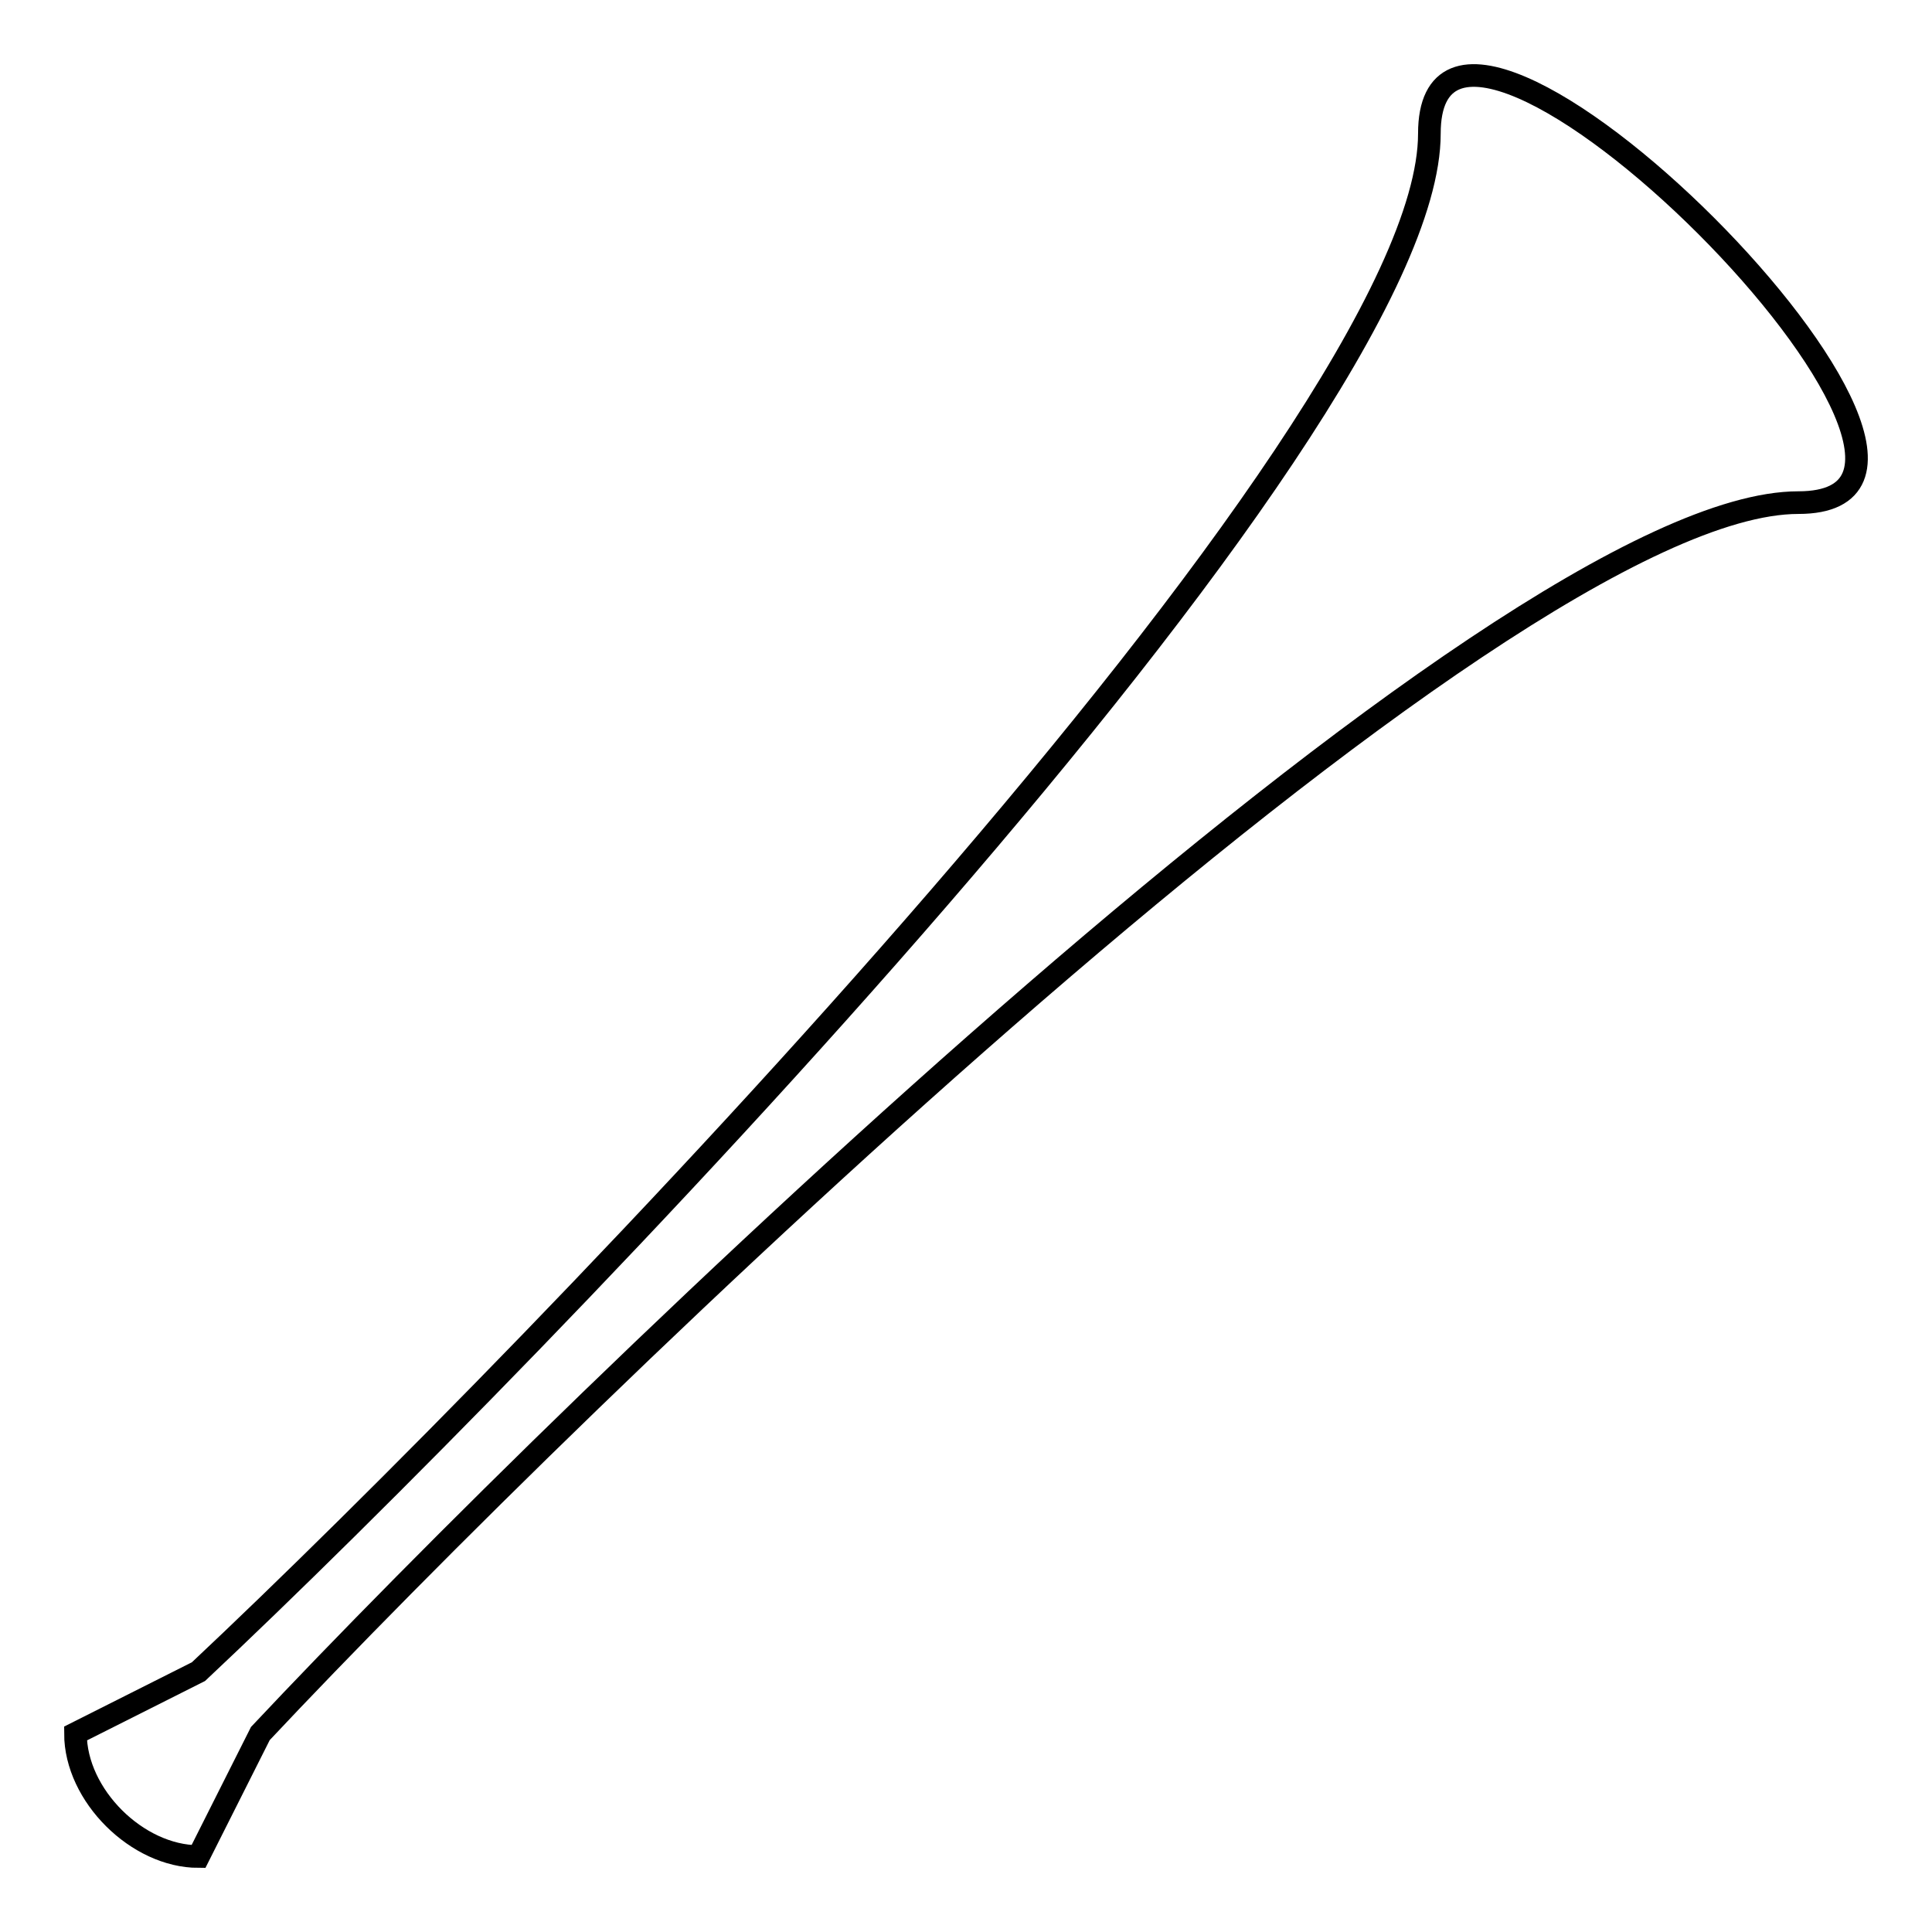
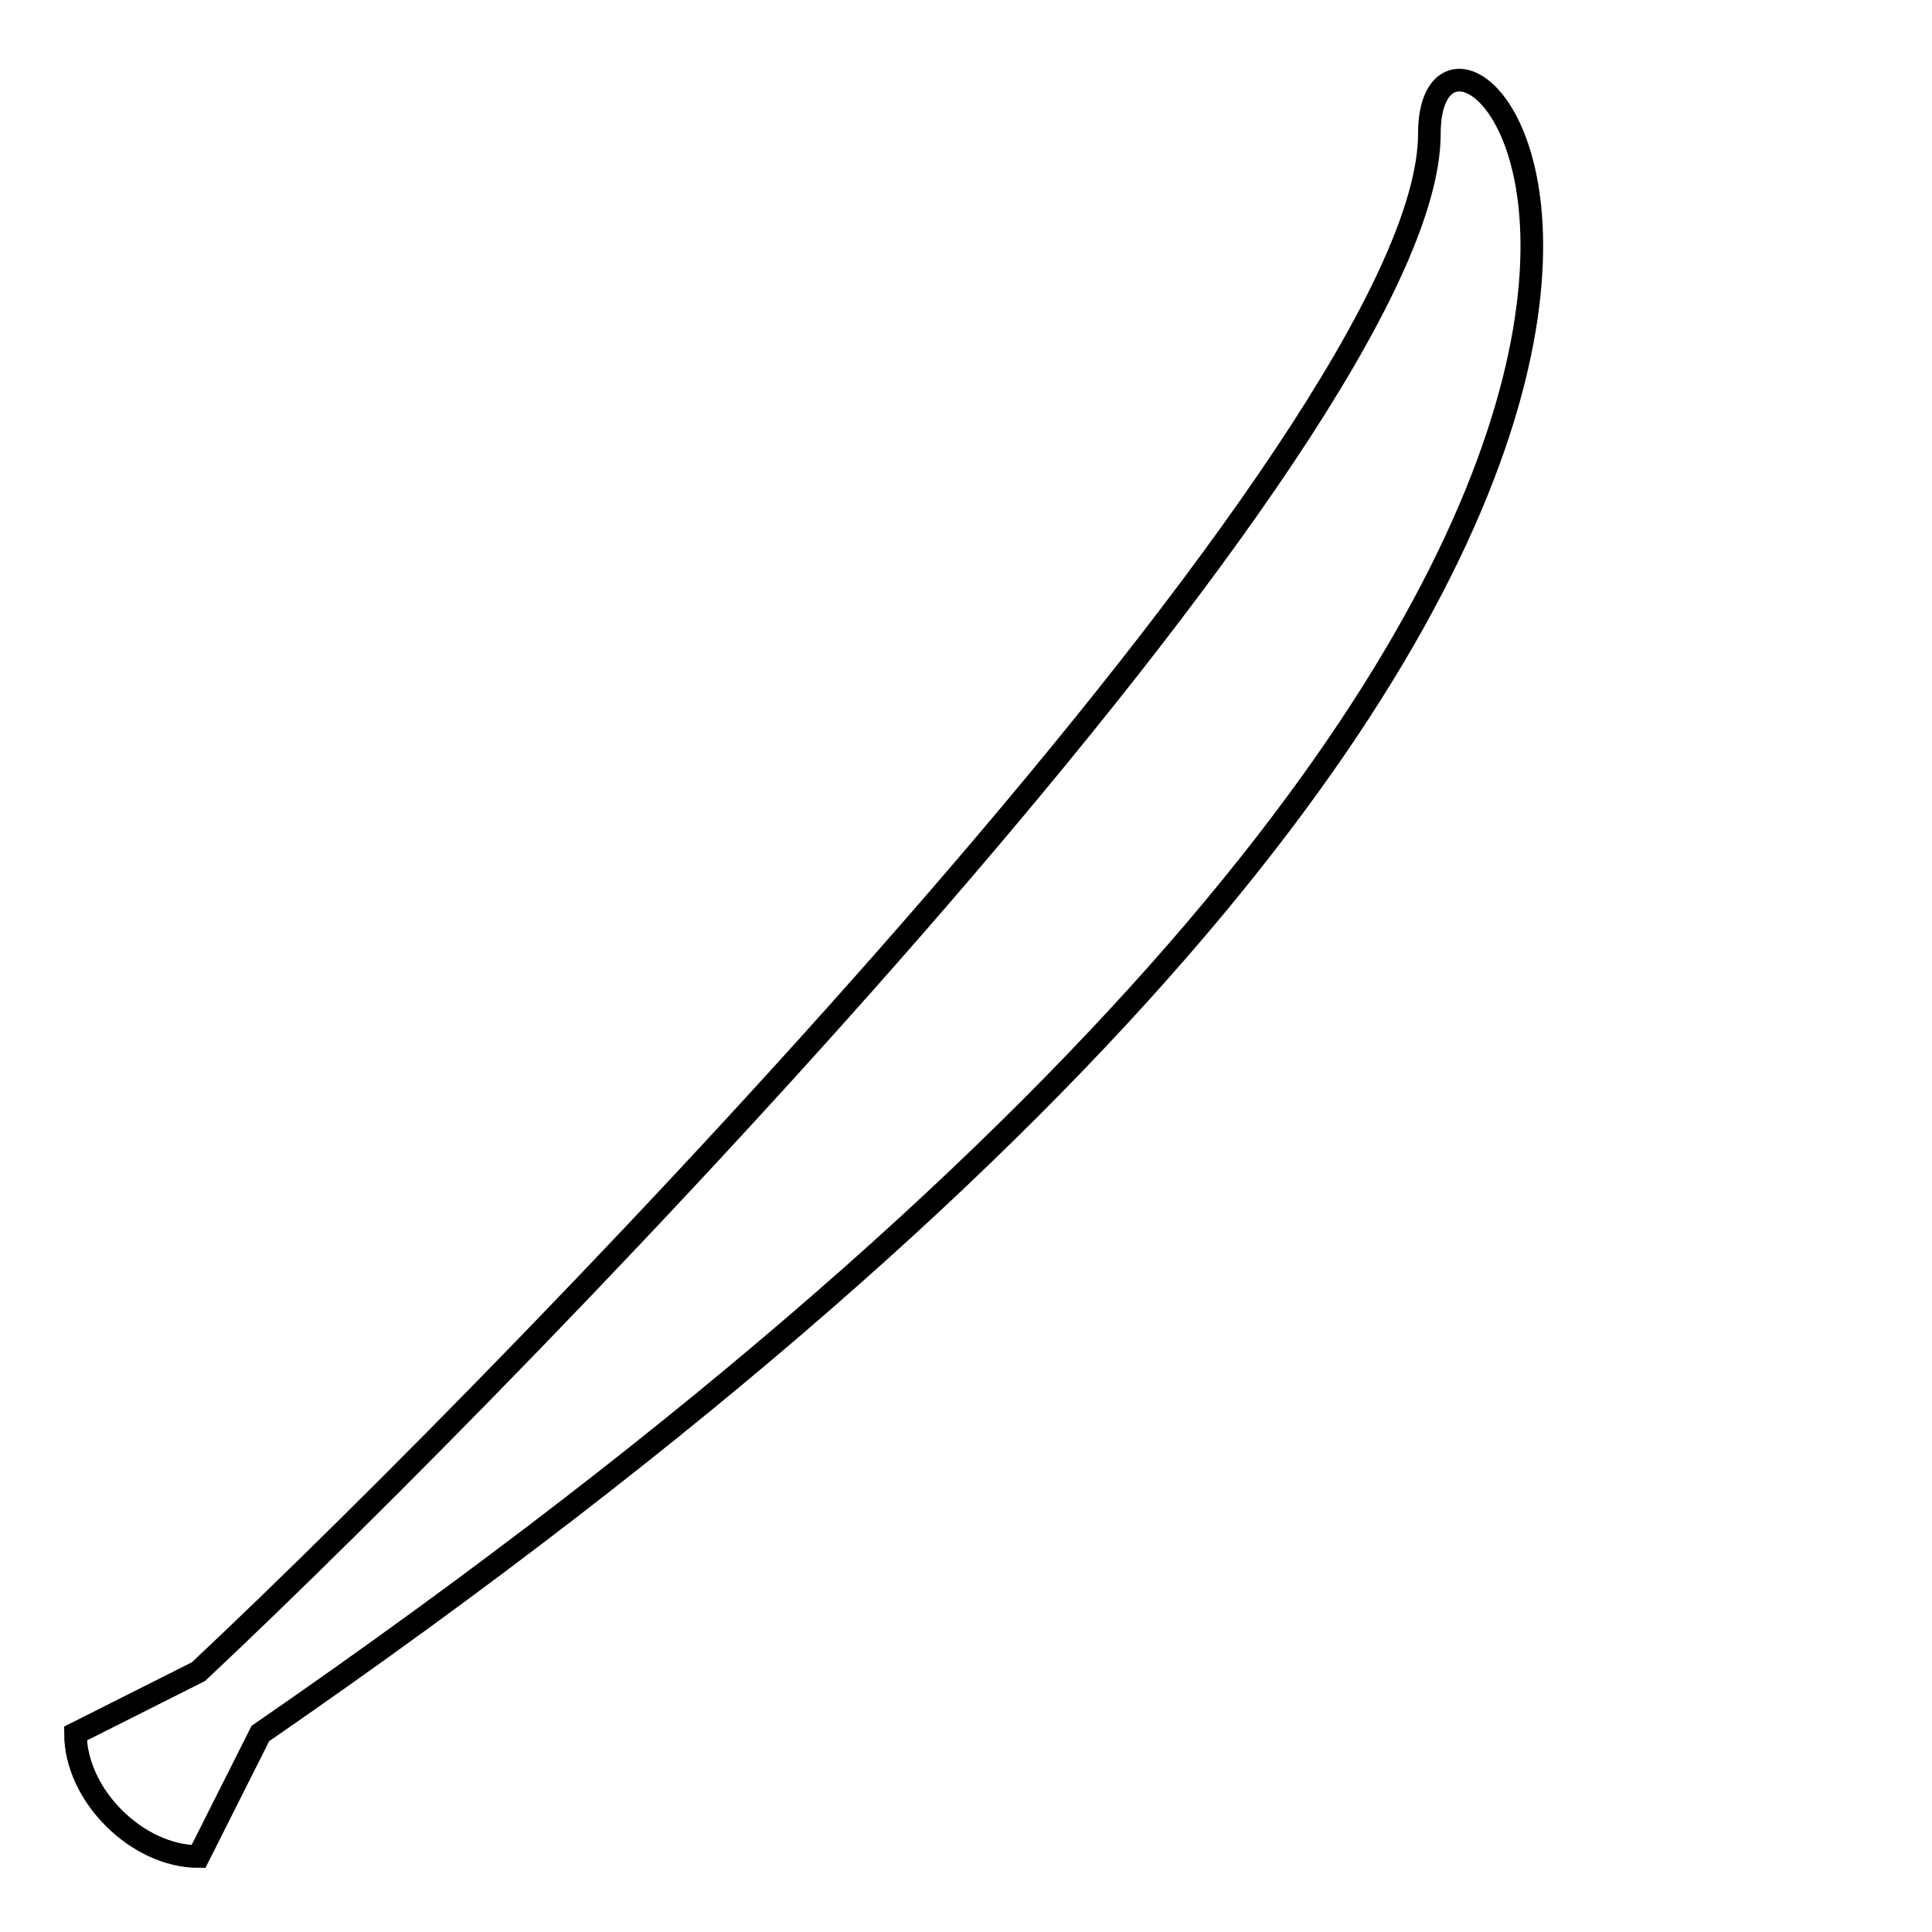
<svg xmlns="http://www.w3.org/2000/svg" version="1.1" x="0px" y="0px" viewBox="0 0 256 256" enable-background="new 0 0 256 256" xml:space="preserve">
  <g>
    <g>
      <g>
-         <path stroke-width="3" fill-opacity="0" stroke="#000000" d="M189.4,17.7c0,39.8-118.9,162.3-163.1,203.8C10,229.7,10,229.7,10,229.7c0,8.2,8.2,16.3,16.3,16.3c0,0,0,0,8.2-16.3C76,185.5,198.5,66.6,238.3,66.6C270.9,66.6,189.4-14.9,189.4,17.7z" />
+         <path stroke-width="3" fill-opacity="0" stroke="#000000" d="M189.4,17.7c0,39.8-118.9,162.3-163.1,203.8C10,229.7,10,229.7,10,229.7c0,8.2,8.2,16.3,16.3,16.3c0,0,0,0,8.2-16.3C270.9,66.6,189.4-14.9,189.4,17.7z" />
      </g>
      <g />
      <g />
      <g />
      <g />
      <g />
      <g />
      <g />
      <g />
      <g />
      <g />
      <g />
      <g />
      <g />
      <g />
      <g />
    </g>
  </g>
</svg>